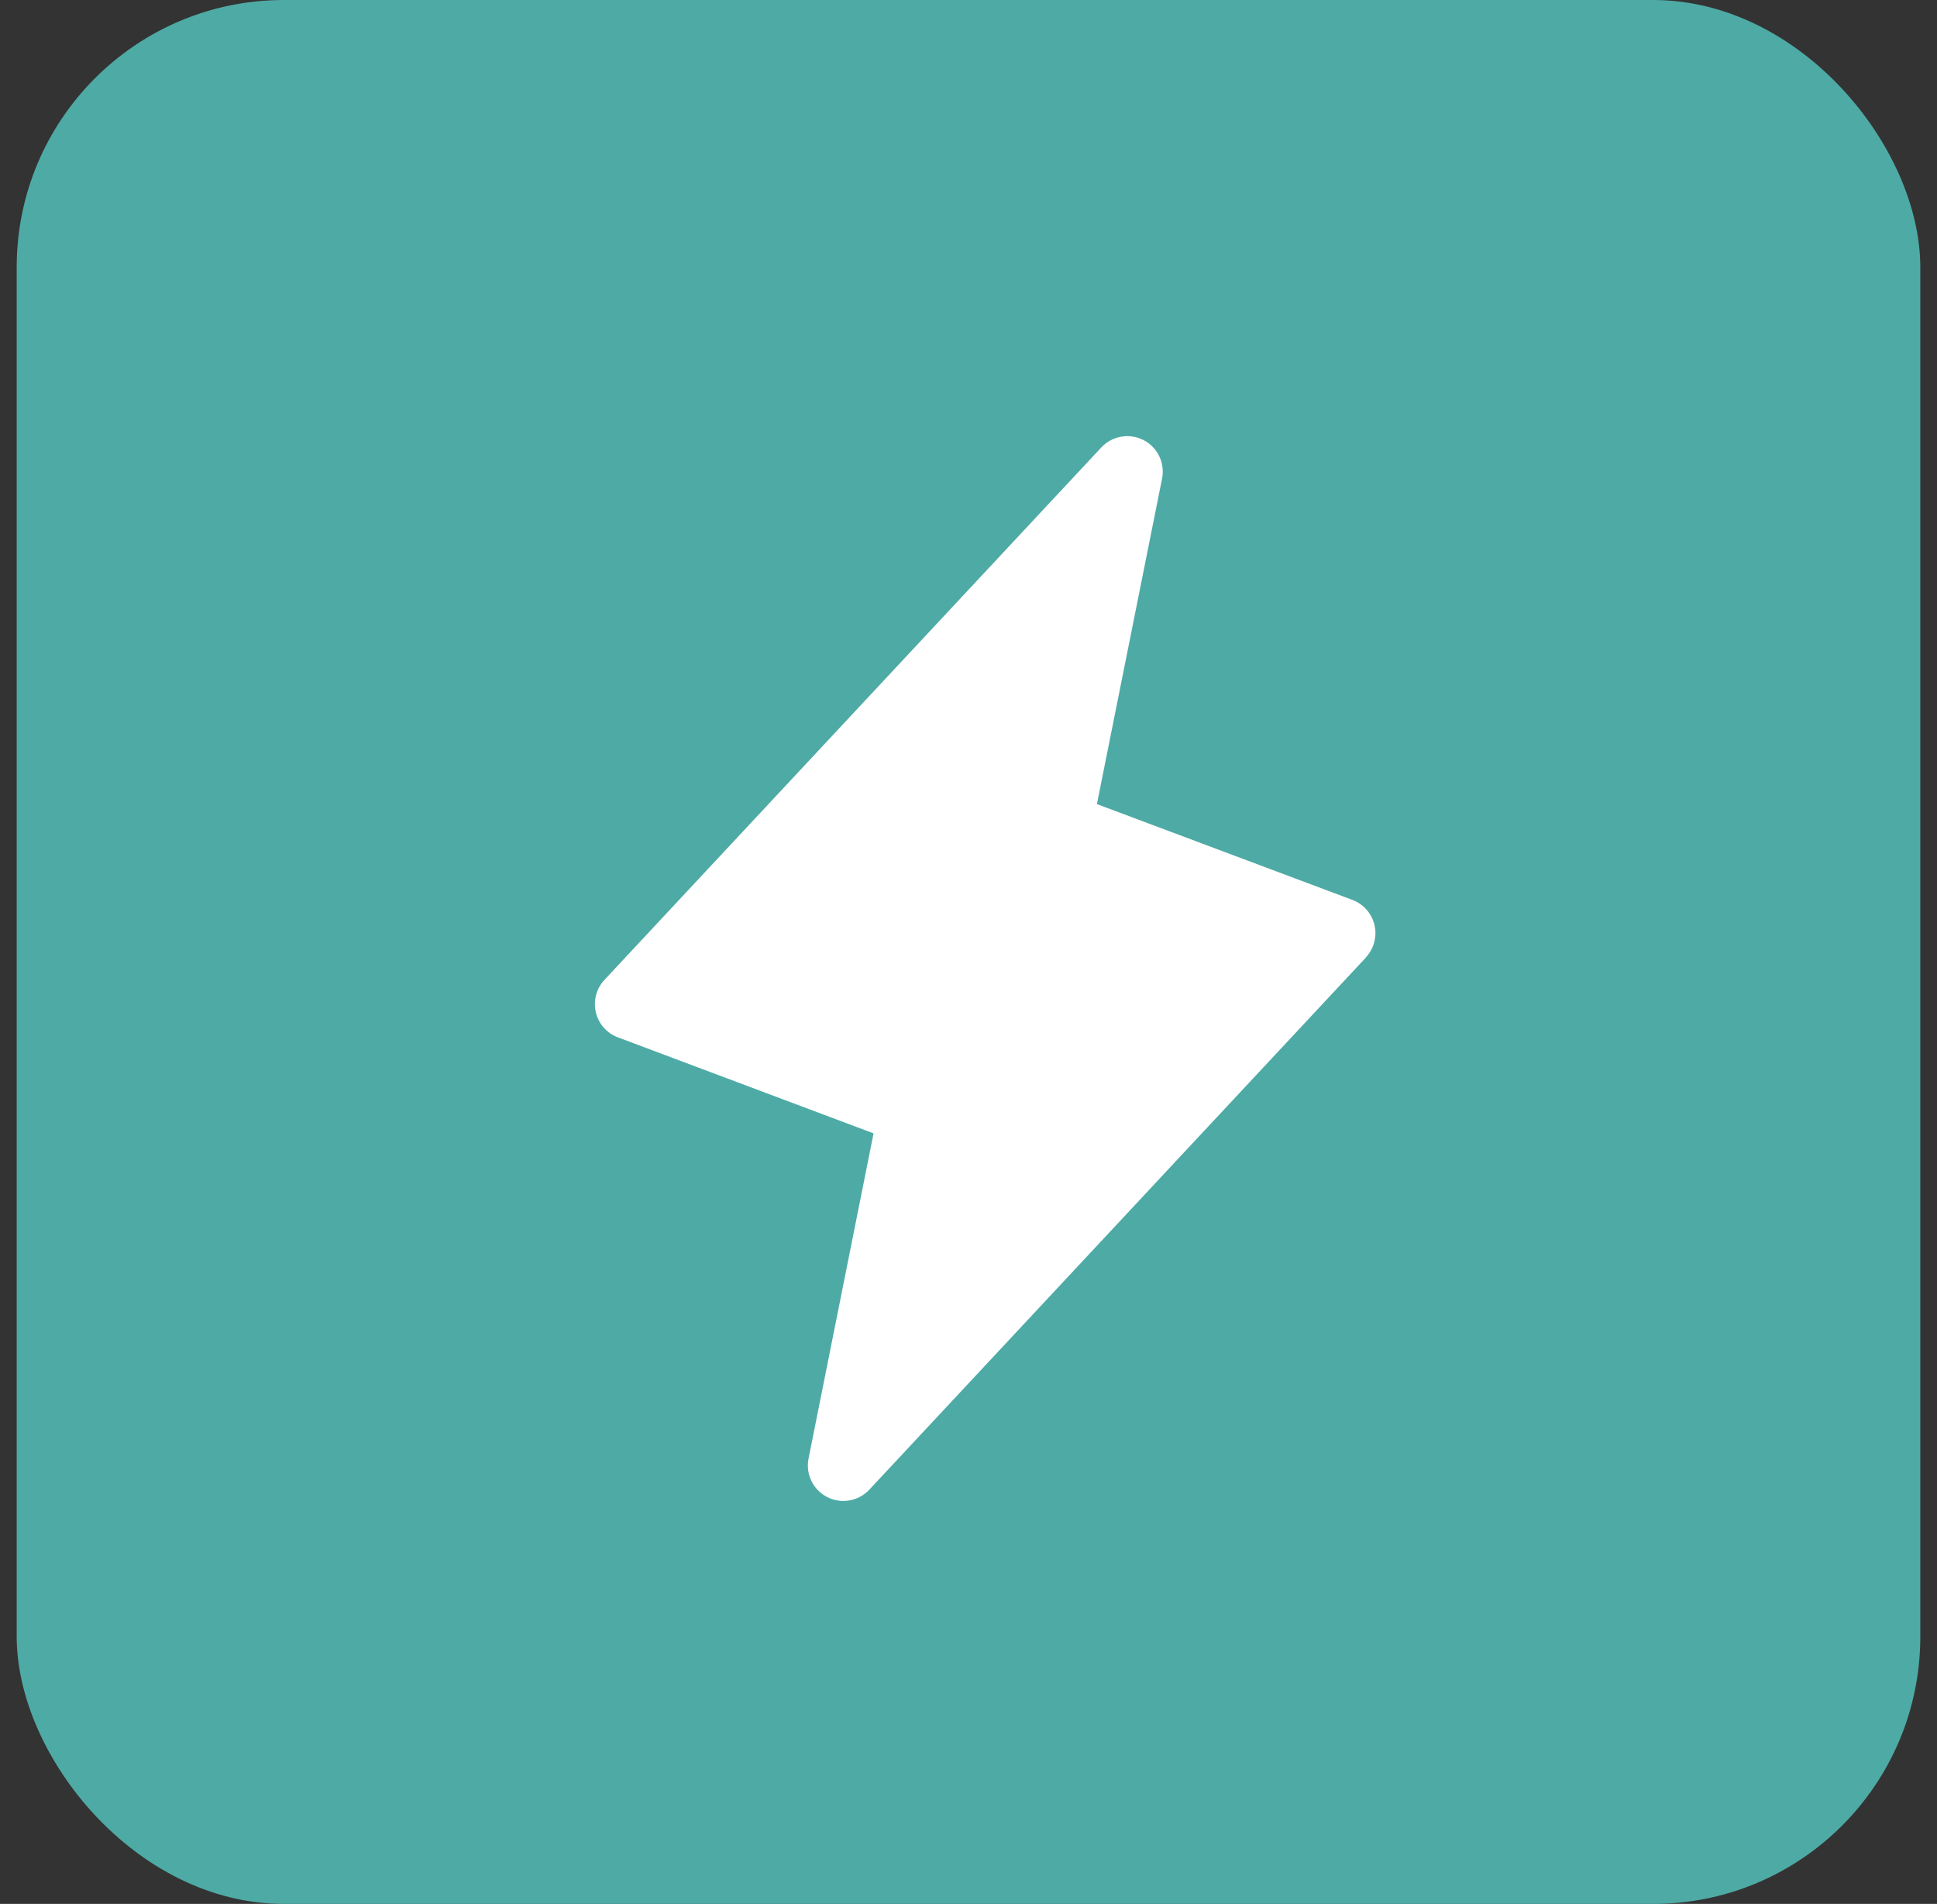
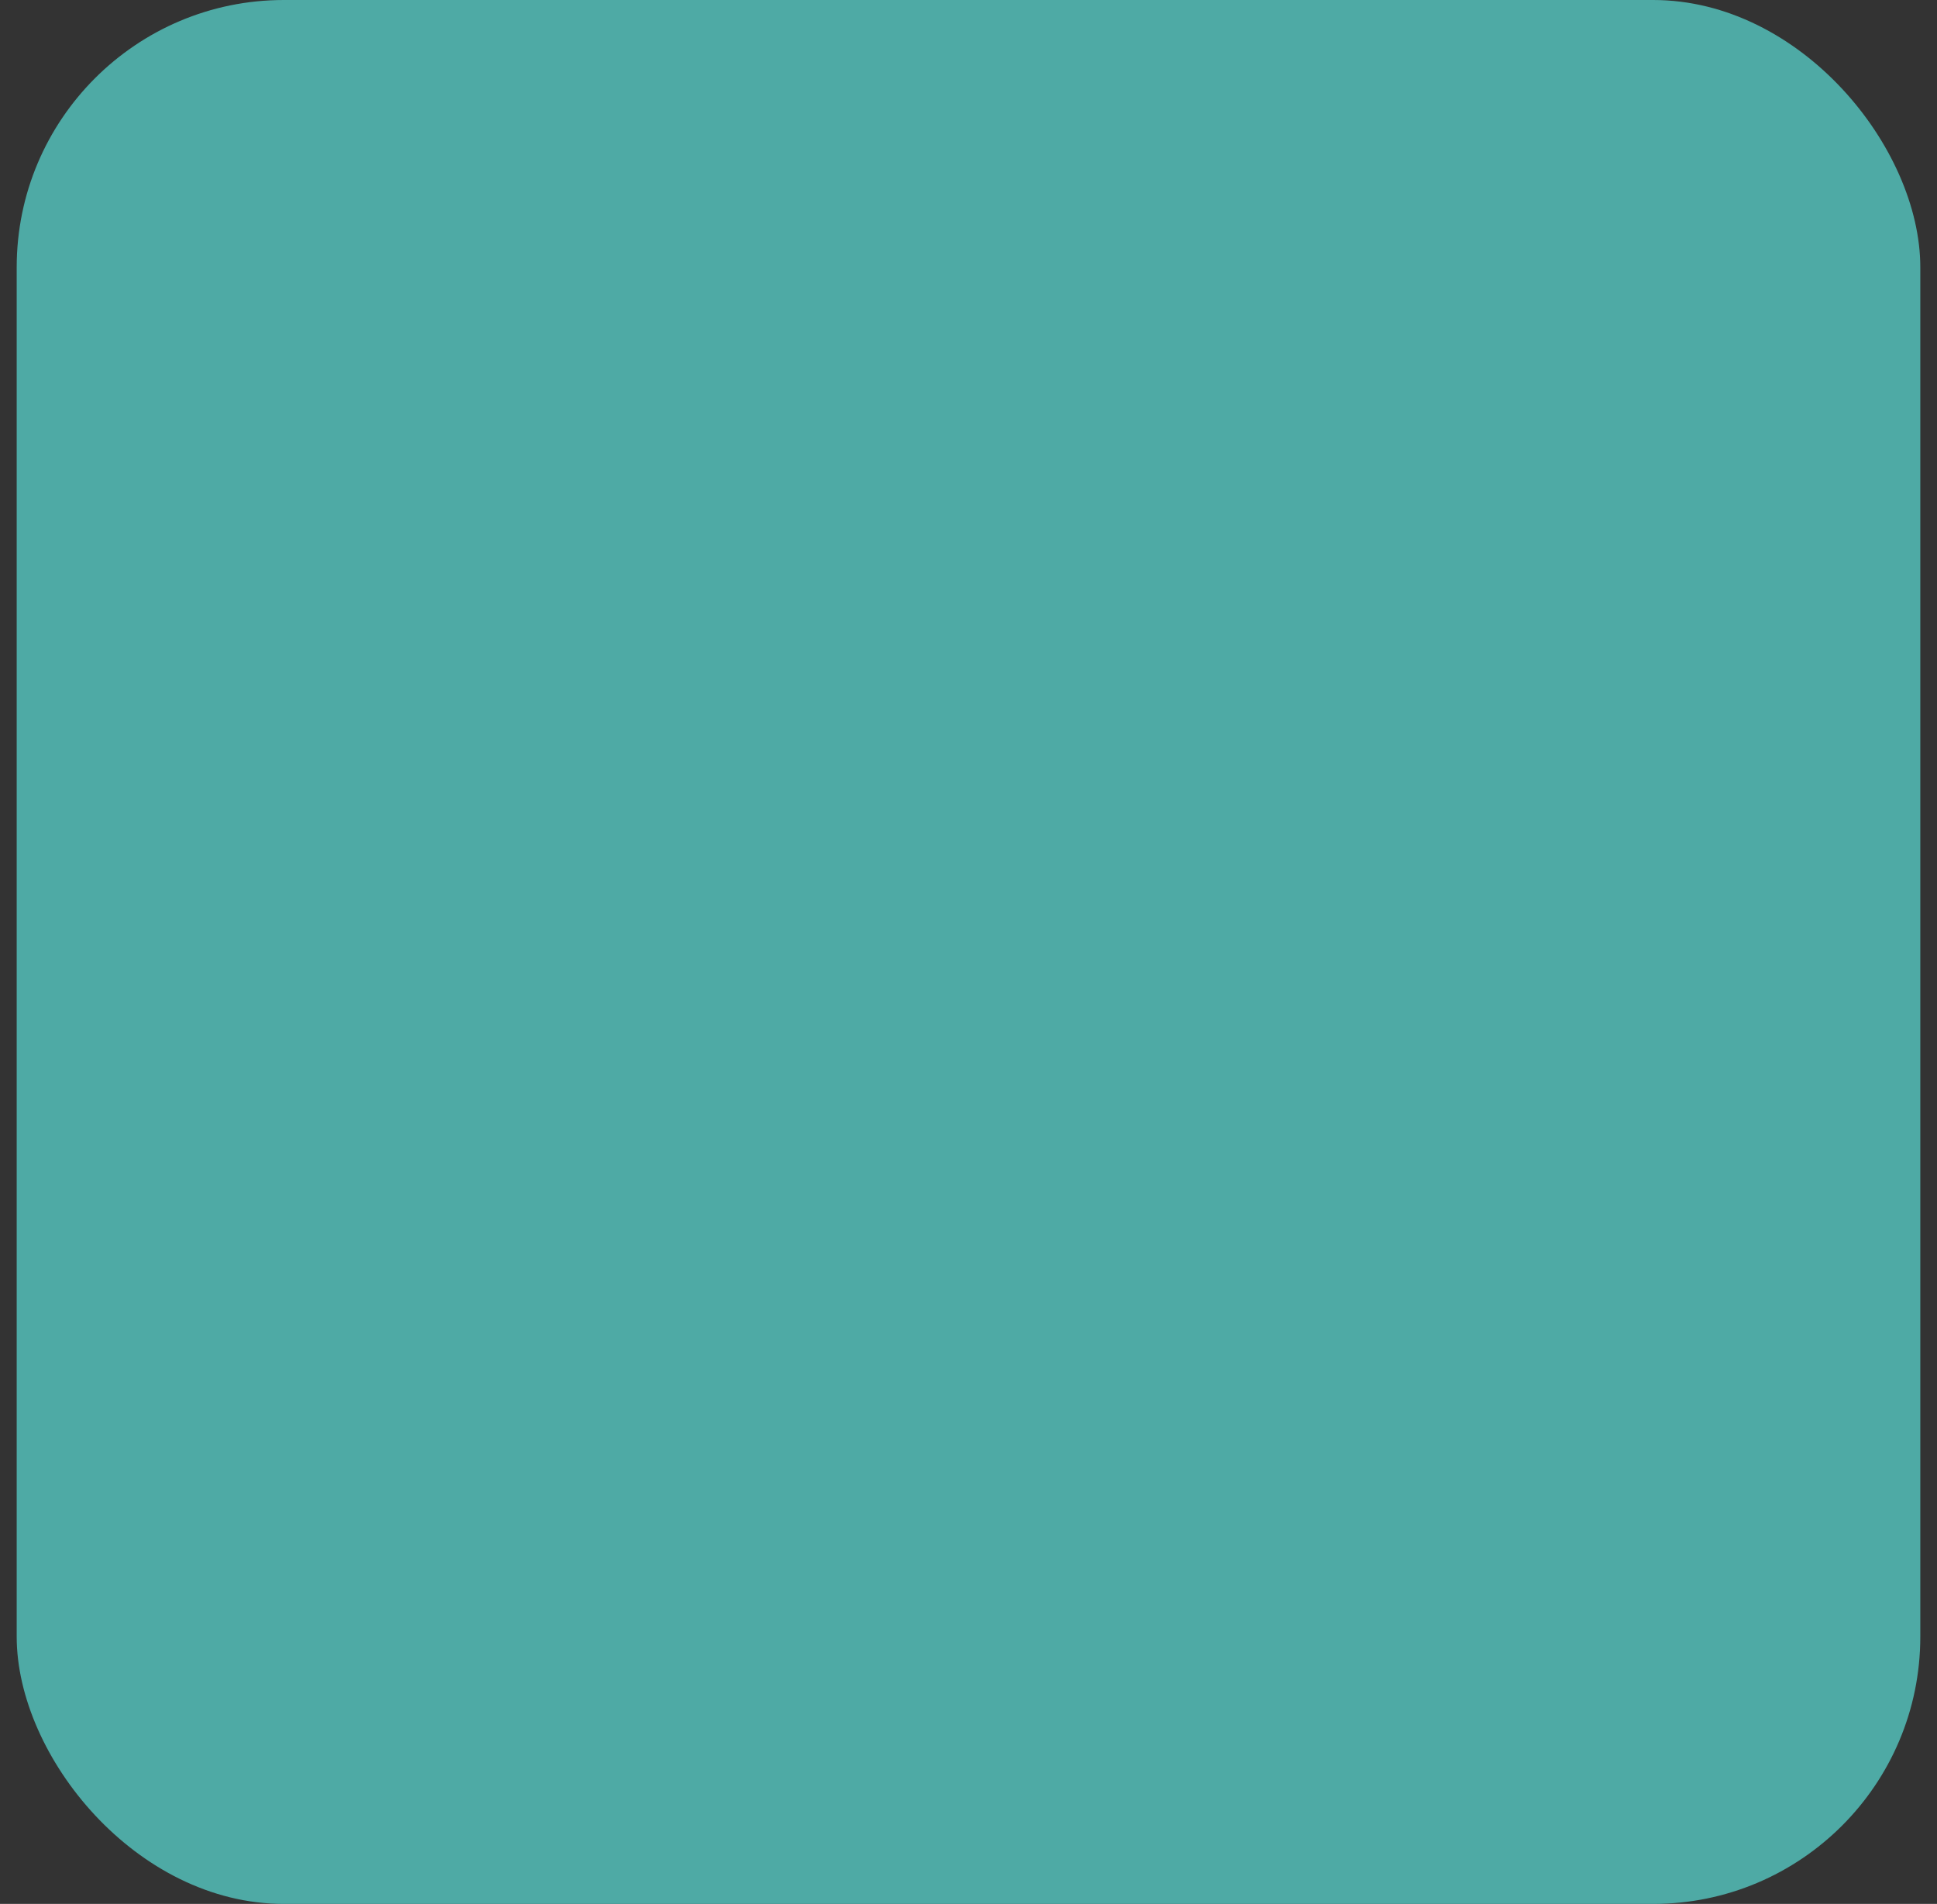
<svg xmlns="http://www.w3.org/2000/svg" width="58" height="57" viewBox="0 0 58 57" fill="none">
  <rect x="0" y="0" width="58" height="57" fill="#333333" stroke="none" />
  <rect x="0.5" width="57" height="57" rx="8" fill="#4EAAA5" />
-   <path d="M40.903 28.663L26.028 44.6C25.87 44.768 25.662 44.881 25.435 44.92C25.208 44.96 24.974 44.925 24.769 44.82C24.564 44.715 24.398 44.546 24.297 44.339C24.196 44.131 24.166 43.897 24.21 43.67L26.157 33.931L18.503 31.057C18.338 30.996 18.192 30.895 18.076 30.762C17.96 30.631 17.879 30.472 17.84 30.301C17.8 30.13 17.804 29.952 17.85 29.782C17.896 29.613 17.983 29.458 18.104 29.331L32.979 13.393C33.137 13.225 33.345 13.113 33.572 13.073C33.799 13.033 34.033 13.069 34.238 13.174C34.444 13.279 34.609 13.447 34.71 13.655C34.811 13.862 34.842 14.097 34.797 14.323L32.845 24.073L40.499 26.943C40.662 27.005 40.808 27.106 40.922 27.237C41.037 27.369 41.118 27.526 41.157 27.696C41.197 27.866 41.194 28.043 41.148 28.212C41.103 28.381 41.017 28.535 40.898 28.663H40.903Z" fill="white" />
</svg>